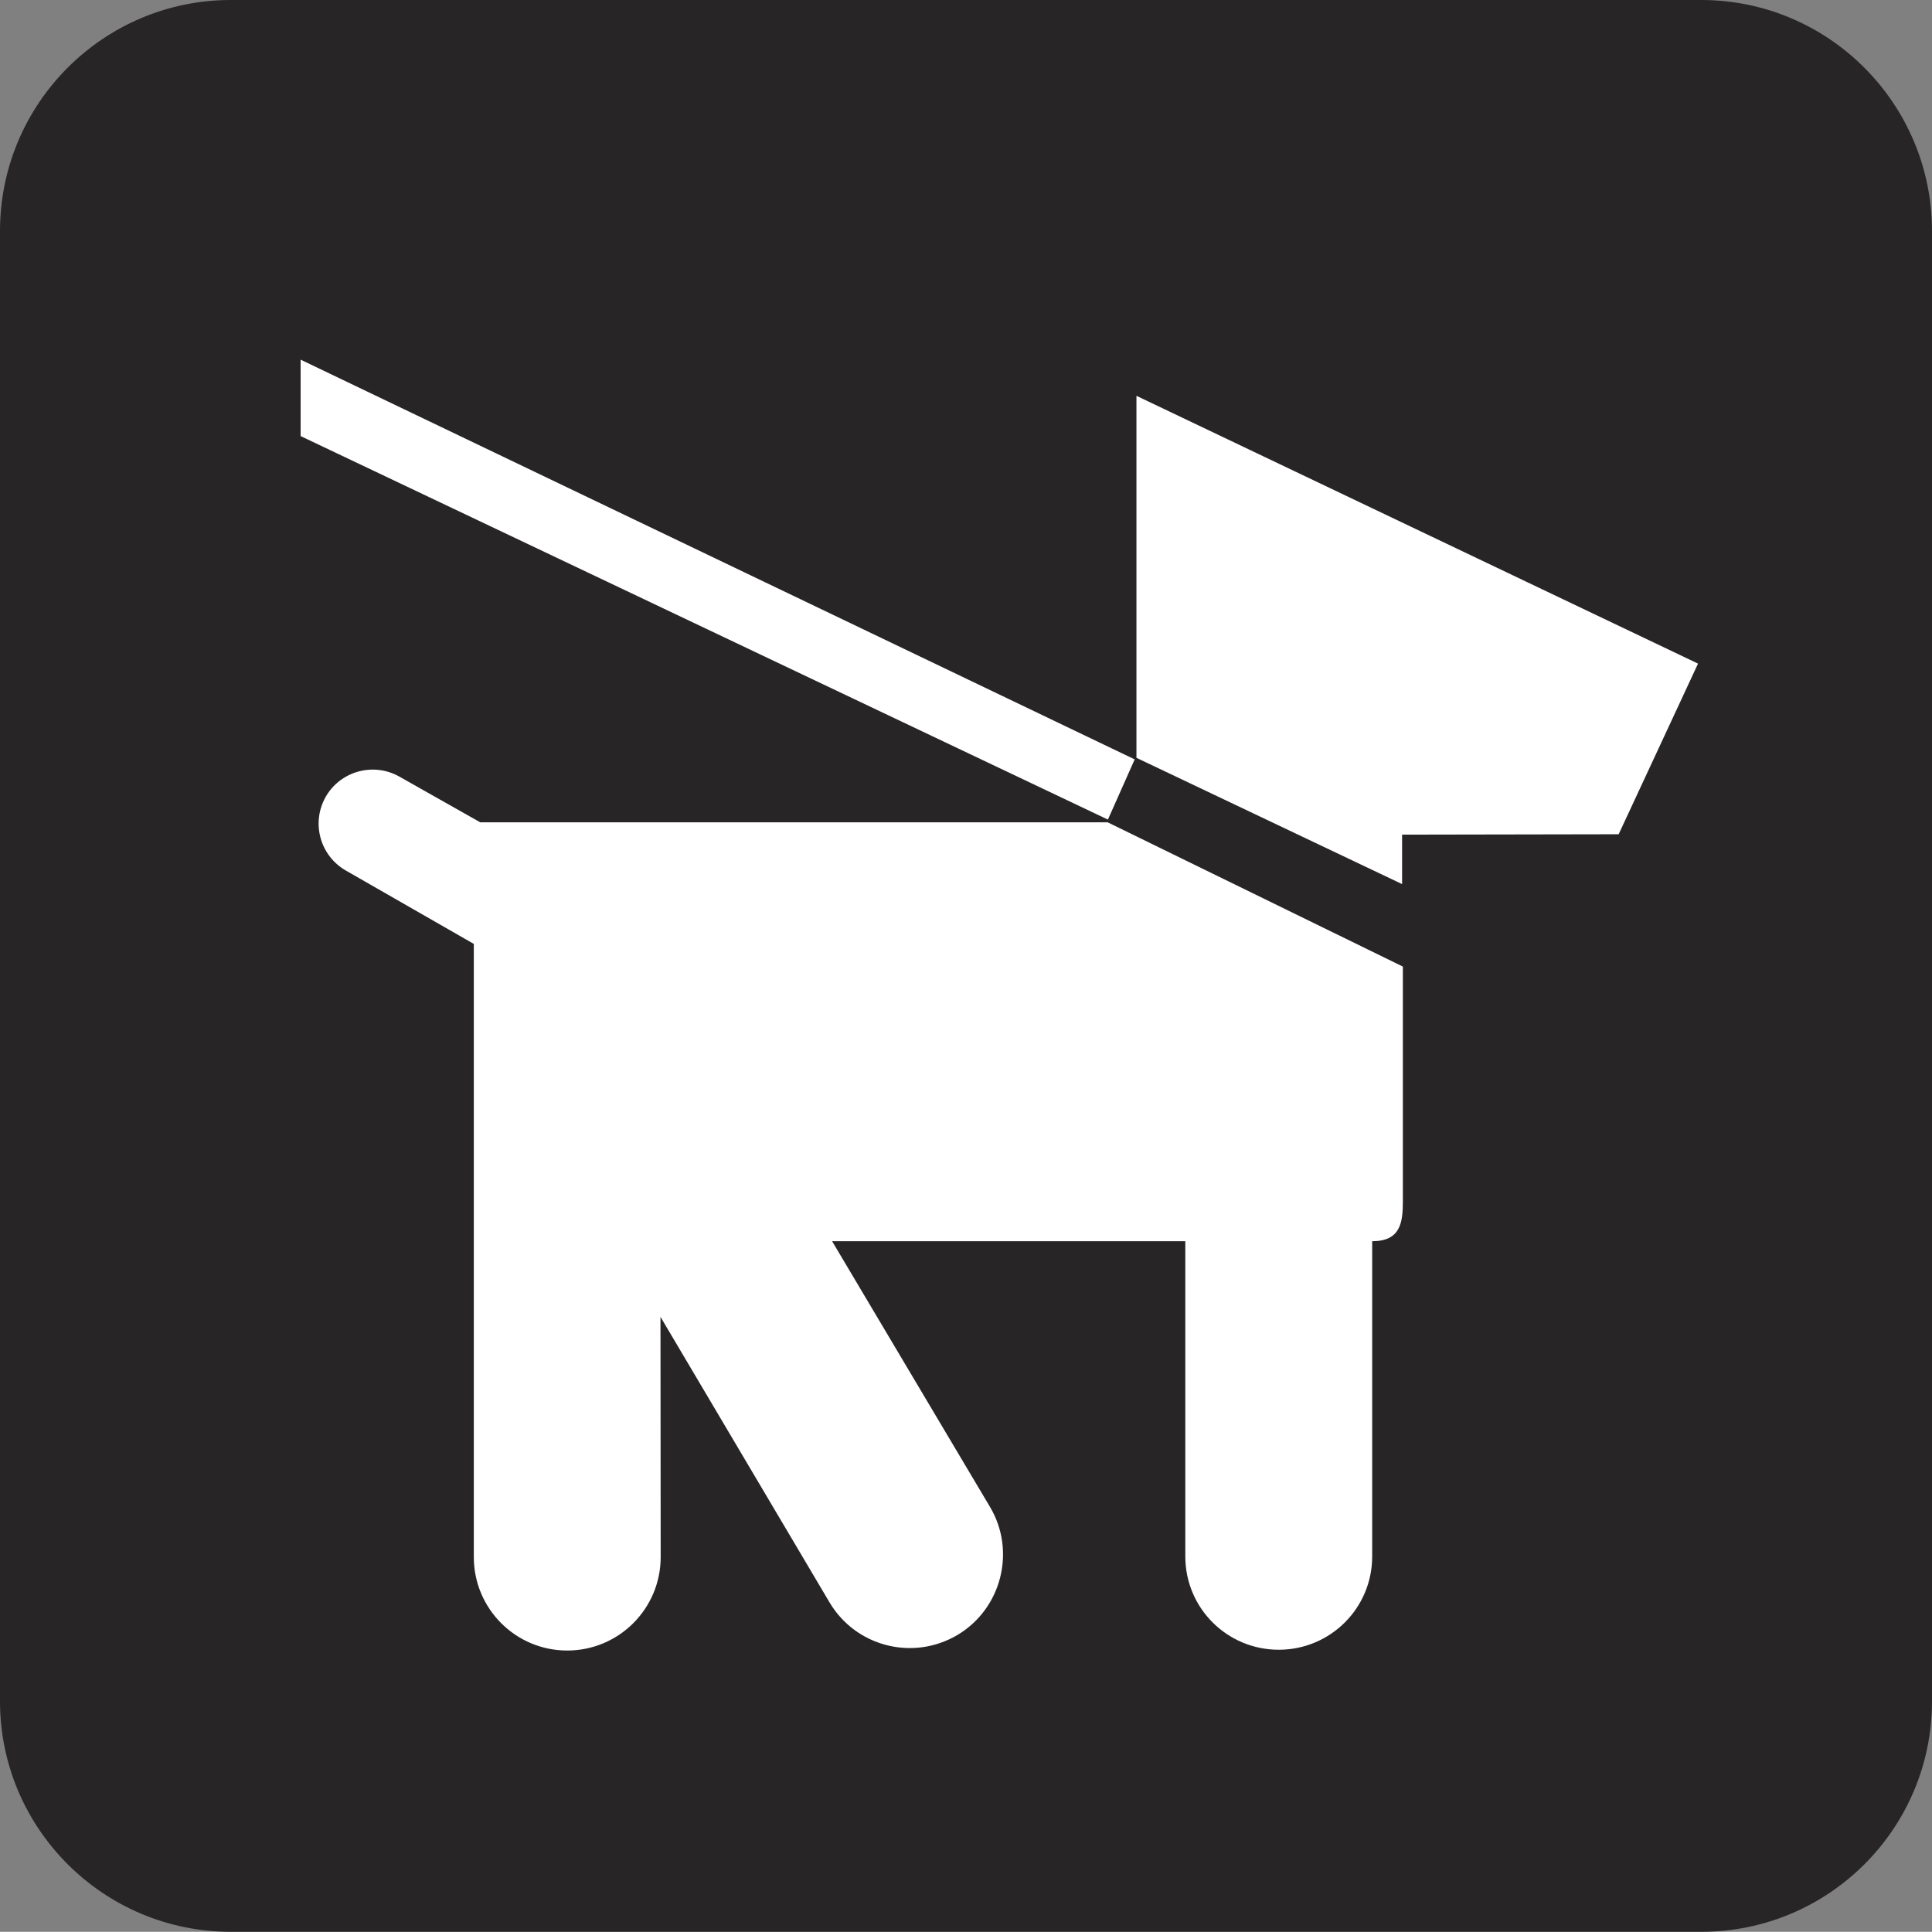
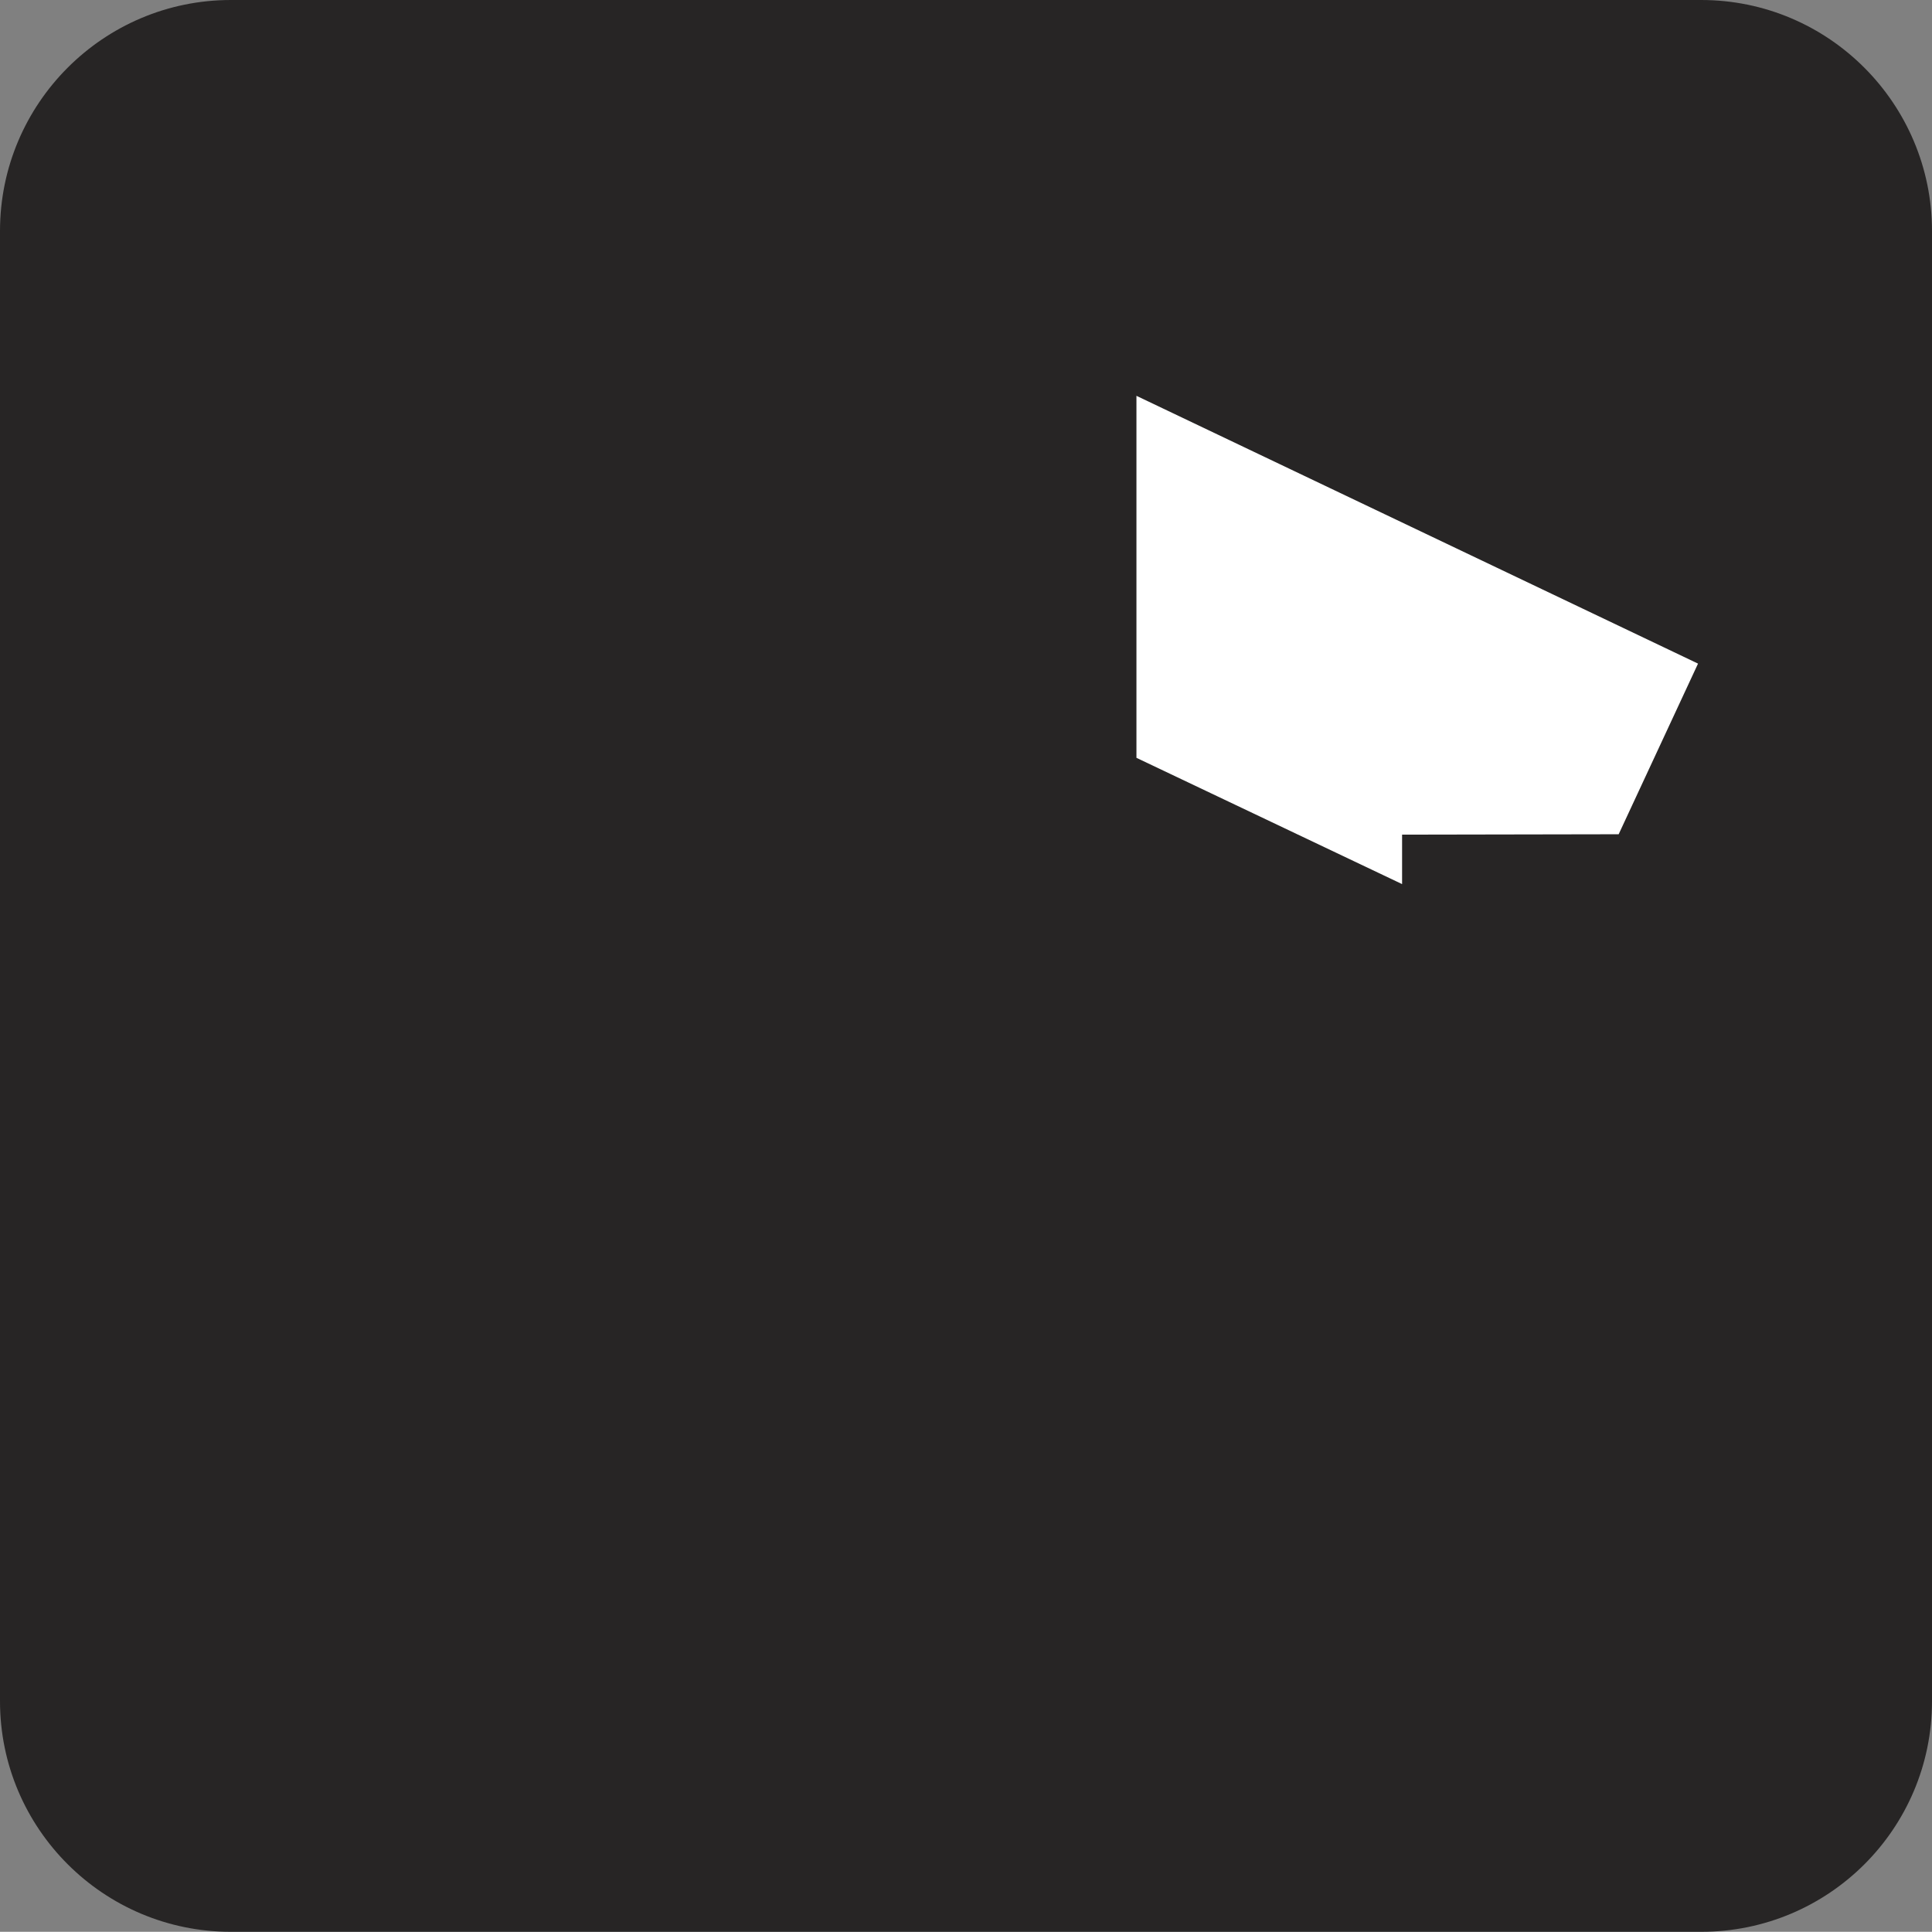
<svg xmlns="http://www.w3.org/2000/svg" xmlns:ns1="http://www.inkscape.org/namespaces/inkscape" xmlns:ns2="http://sodipodi.sourceforge.net/DTD/sodipodi-0.dtd" width="9.884" height="9.883" id="svg5924" version="1.1" ns1:version="0.48.2 r9819" ns2:docname="pets_on_leash.svg">
  <rect width="100%" height="100%" fill="#808080" stroke="none" />
  <defs id="defs5926" />
  <ns2:namedview id="base" pagecolor="#ffffff" bordercolor="#666666" borderopacity="1.0" ns1:pageopacity="0.0" ns1:pageshadow="2" ns1:zoom="0.35" ns1:cx="4.942" ns1:cy="4.9414974" ns1:document-units="px" ns1:current-layer="layer1" showgrid="false" ns1:window-width="483" ns1:window-height="454" ns1:window-x="165" ns1:window-y="50" ns1:window-maximized="0" fit-margin-top="0" fit-margin-left="0" fit-margin-right="0" fit-margin-bottom="0" />
  <g ns1:label="Layer 1" ns1:groupmode="layer" id="layer1" transform="translate(-370.058,-527.421)">
    <g transform="translate(187.11,-277.327)" id="g233">
      <path style="fill:#ffffff" ns1:connector-curvature="0" d="m 184.129,804.947 c -0.541,0 -0.98,0.44 -0.98,0.981 v 7.521 c 0,0.539 0.44,0.979 0.98,0.979 h 7.522 c 0.541,0 0.98,-0.438 0.98,-0.979 v -7.521 c 0,-0.541 -0.44,-0.981 -0.98,-0.981 h -7.522 z" id="path235" />
      <path style="fill:#272525" ns1:connector-curvature="0" d="m 191.651,814.631 c 0.652,0 1.181,-0.527 1.181,-1.18 v -7.521 c 0,-0.651 -0.528,-1.182 -1.181,-1.182 h -7.522 c -0.651,0 -1.181,0.529 -1.181,1.182 v 7.521 c 0,0.651 0.529,1.18 1.181,1.18 h 7.522 z" id="path237" />
-       <polygon style="fill:#ffffff" points="188.616,808.941 184.486,806.979 184.486,806.588 188.753,808.633 " id="polygon239" />
-       <path style="fill:#ffffff" ns1:connector-curvature="0" d="m 187.205,811.098 h 1.807 v 1.613 c 0,0.264 0.214,0.477 0.478,0.477 l 0,0 c 0.264,0 0.478,-0.213 0.478,-0.477 v -1.613 c 0.144,0 0.157,-0.094 0.157,-0.203 v -1.202 l -1.51,-0.738 h -3.21 l -0.414,-0.234 c -0.133,-0.075 -0.302,-0.028 -0.377,0.104 l 0,0 c -0.075,0.133 -0.029,0.301 0.104,0.377 l 0.654,0.375 v 3.137 c 0,0.264 0.214,0.478 0.478,0.478 l 0,0 c 0.264,0 0.478,-0.214 0.478,-0.478 l -0.001,-1.229 0.865,1.461 c 0.135,0.227 0.428,0.301 0.655,0.166 l 0,0 c 0.226,-0.135 0.3,-0.431 0.165,-0.656 l -0.807,-1.358 z" id="path241" />
      <polygon style="fill:#ffffff" points="190.121,809.018 191.229,809.016 191.635,808.143 188.762,806.773 188.762,808.625 190.121,809.271 " id="polygon243" />
    </g>
  </g>
</svg>